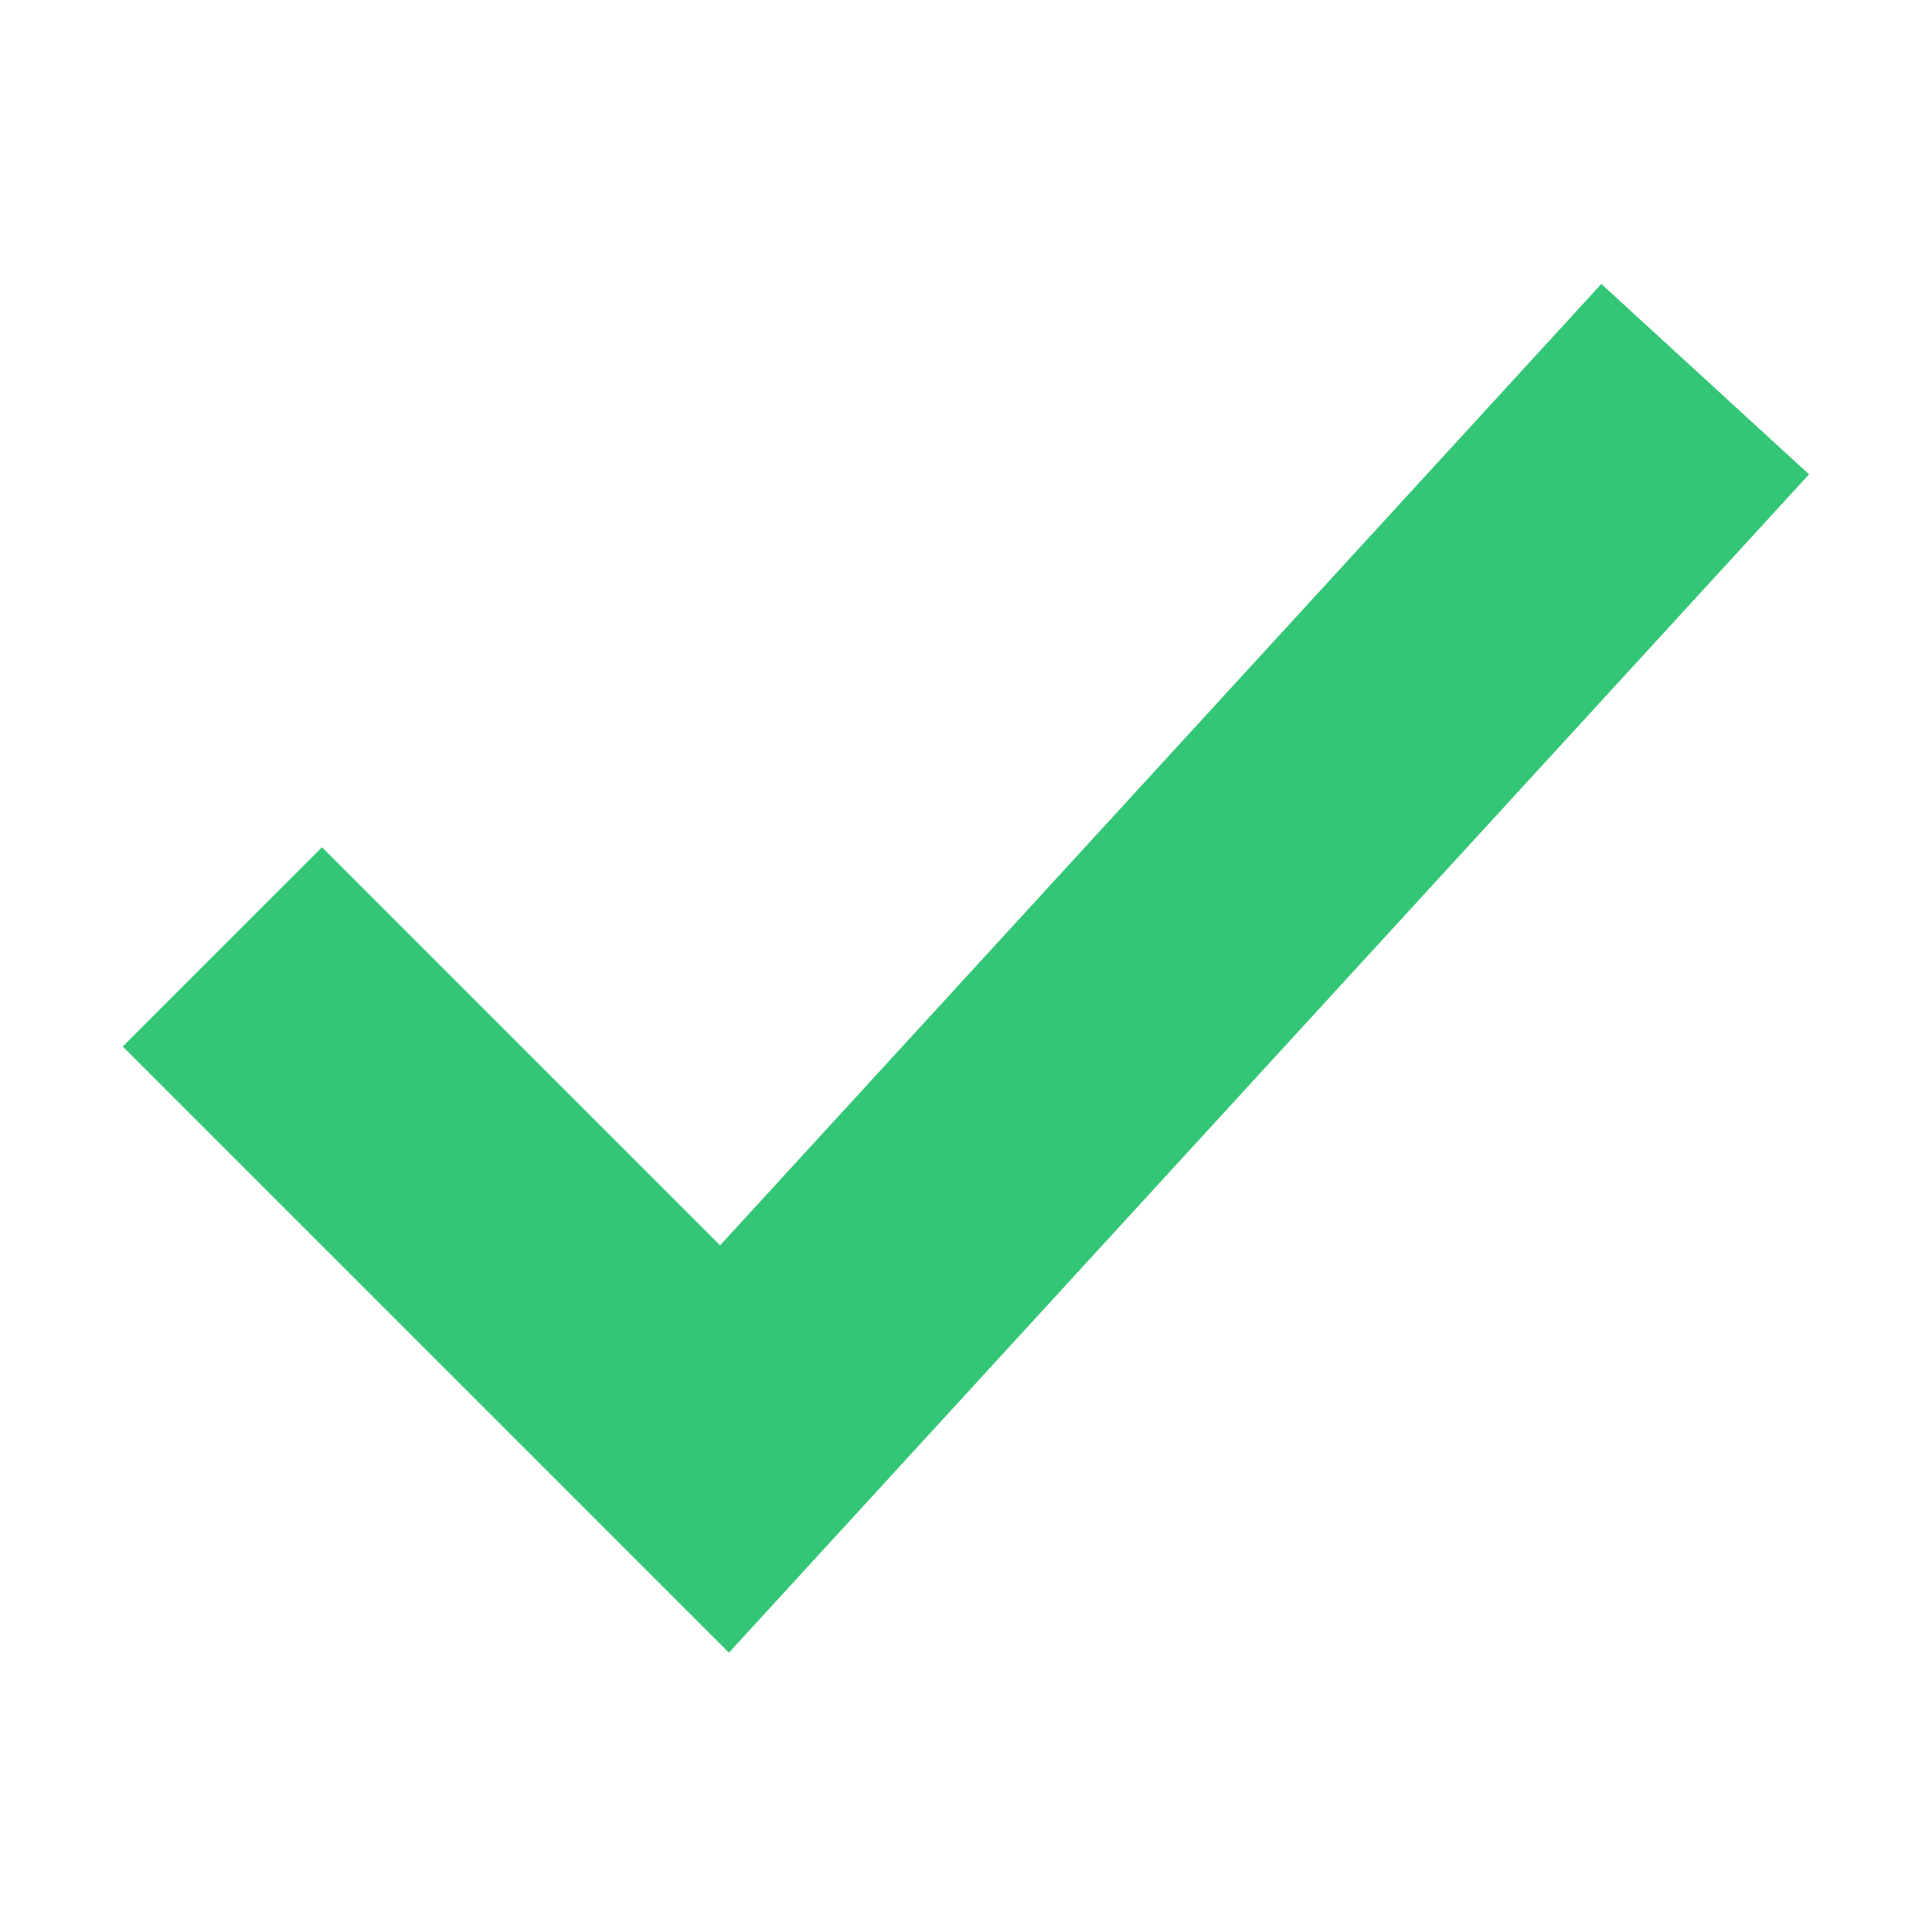
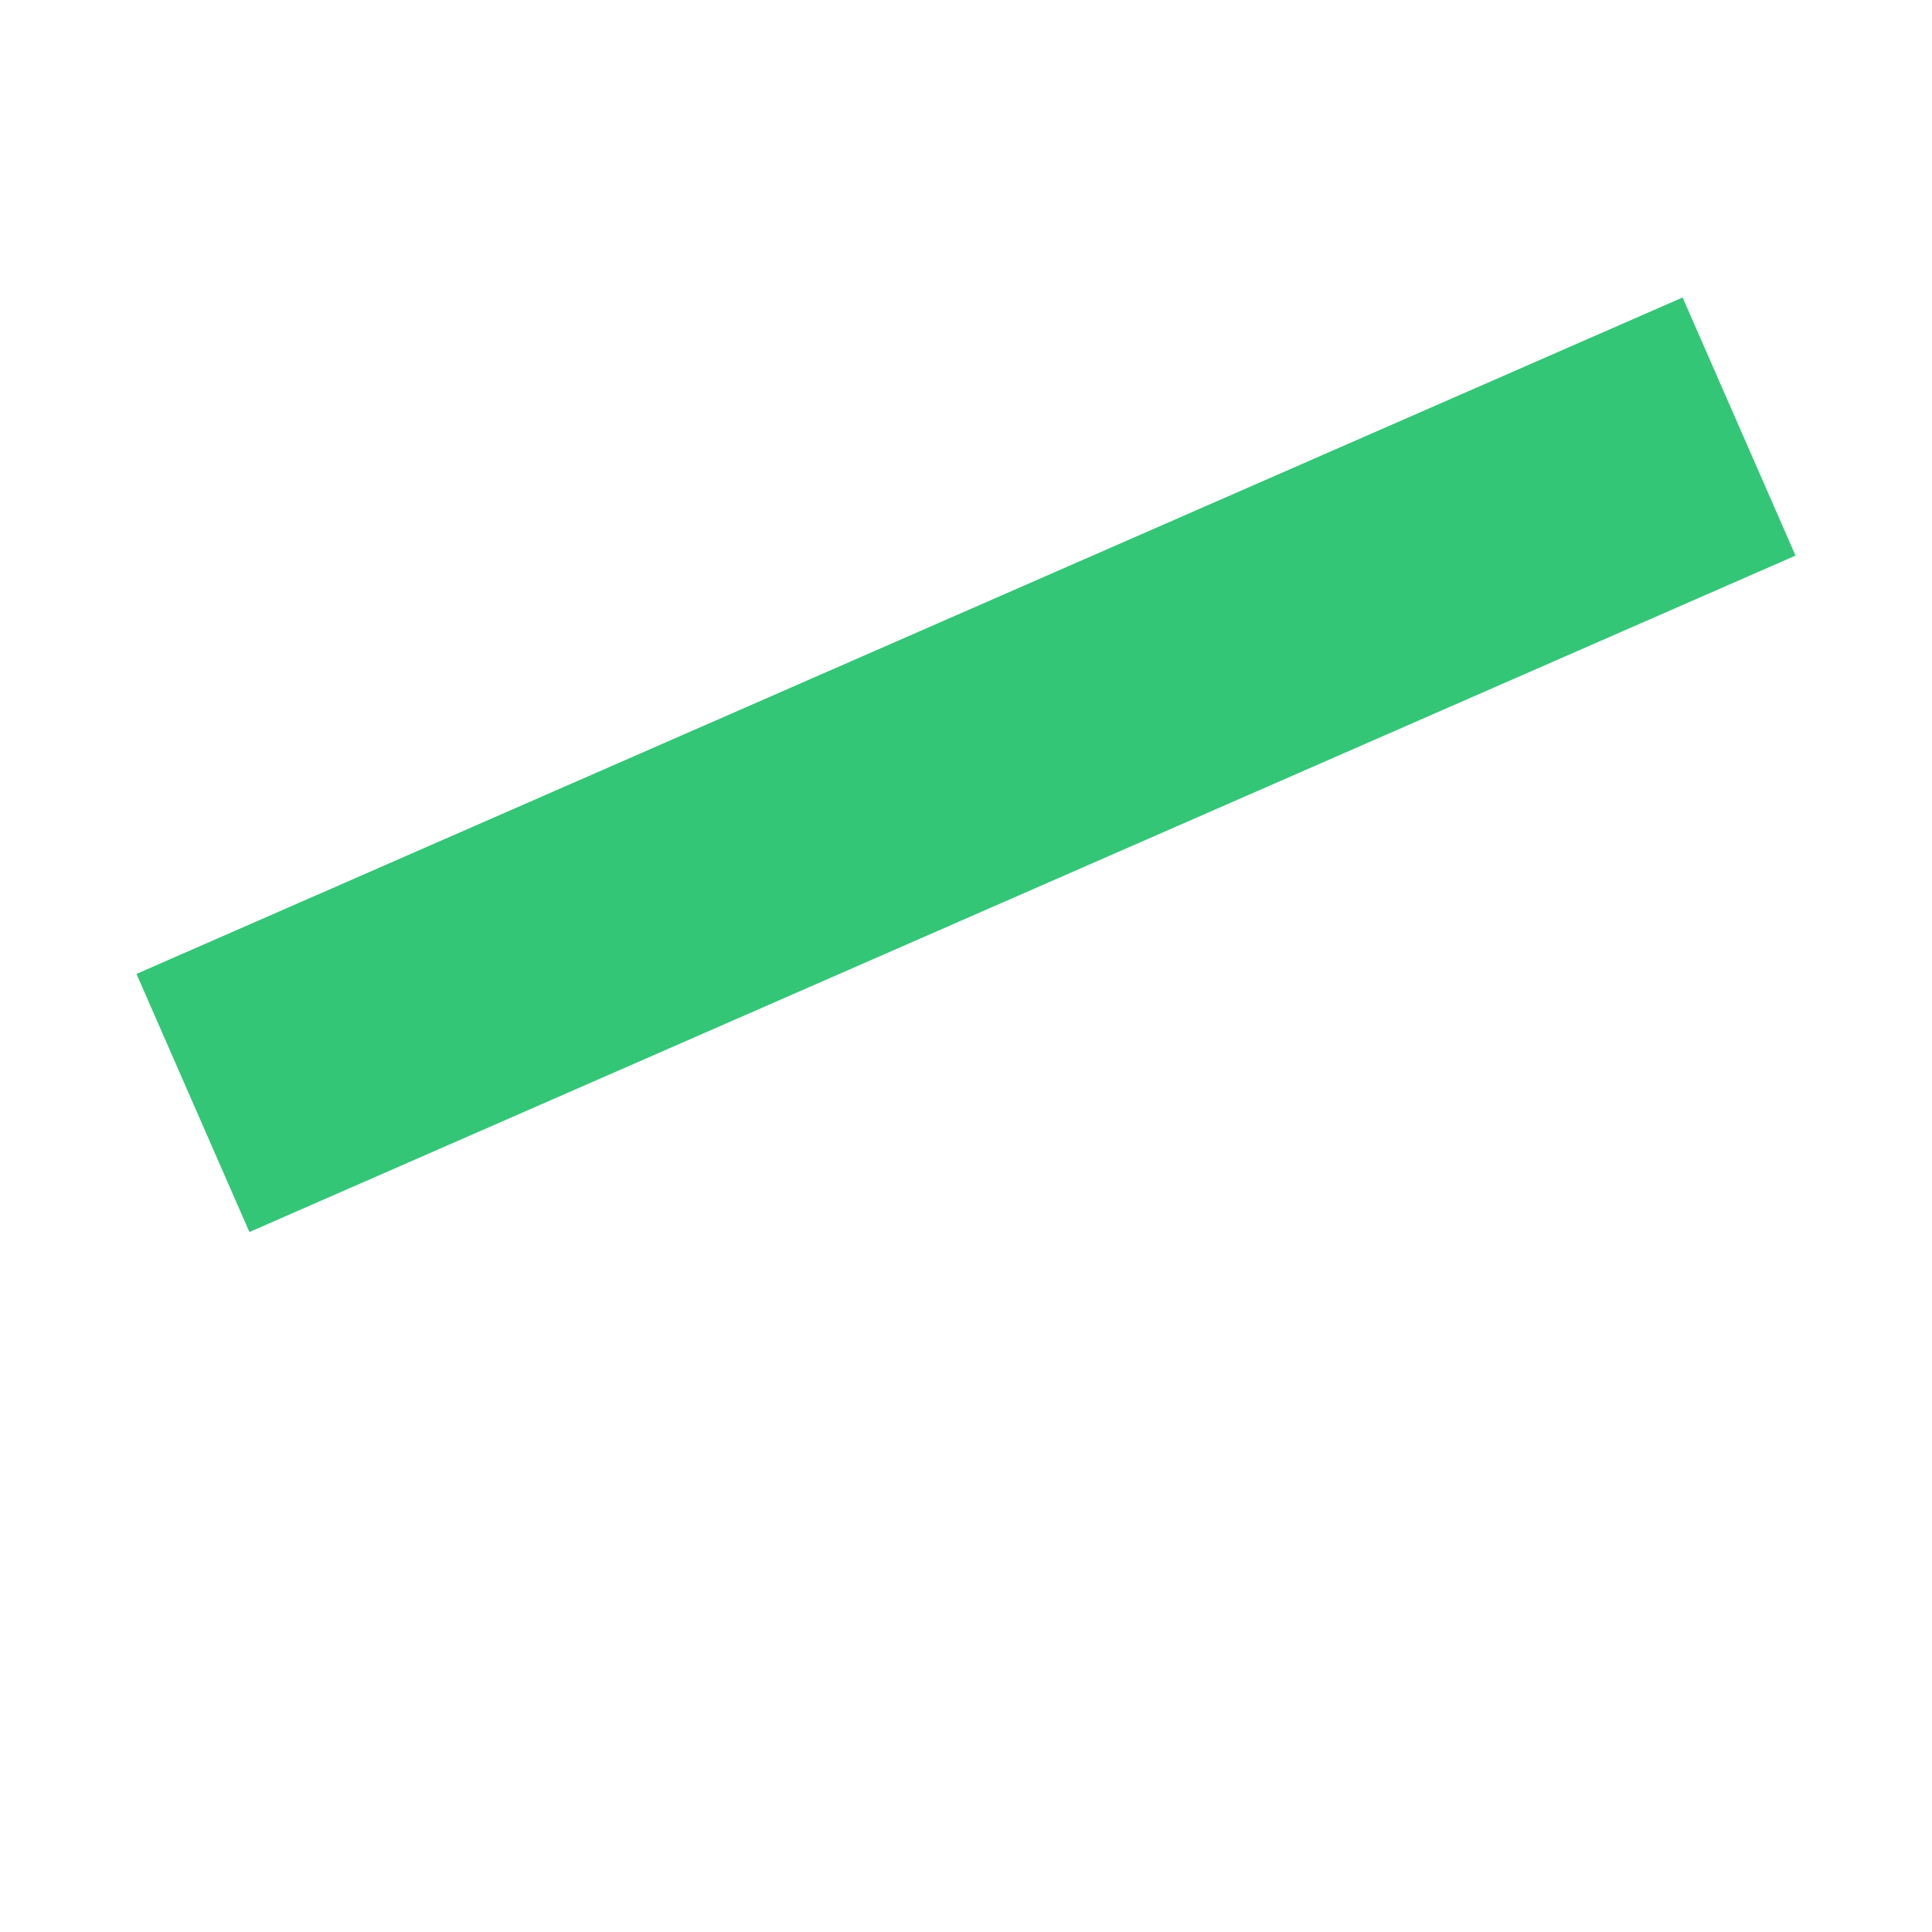
<svg xmlns="http://www.w3.org/2000/svg" width="24" height="24" viewBox="0 0 24 24" fill="none">
-   <path d="M4 13L9 18L20 6" stroke="#33C676" stroke-width="3.5" stroke-linecap="square" />
+   <path d="M4 13L20 6" stroke="#33C676" stroke-width="3.5" stroke-linecap="square" />
</svg>